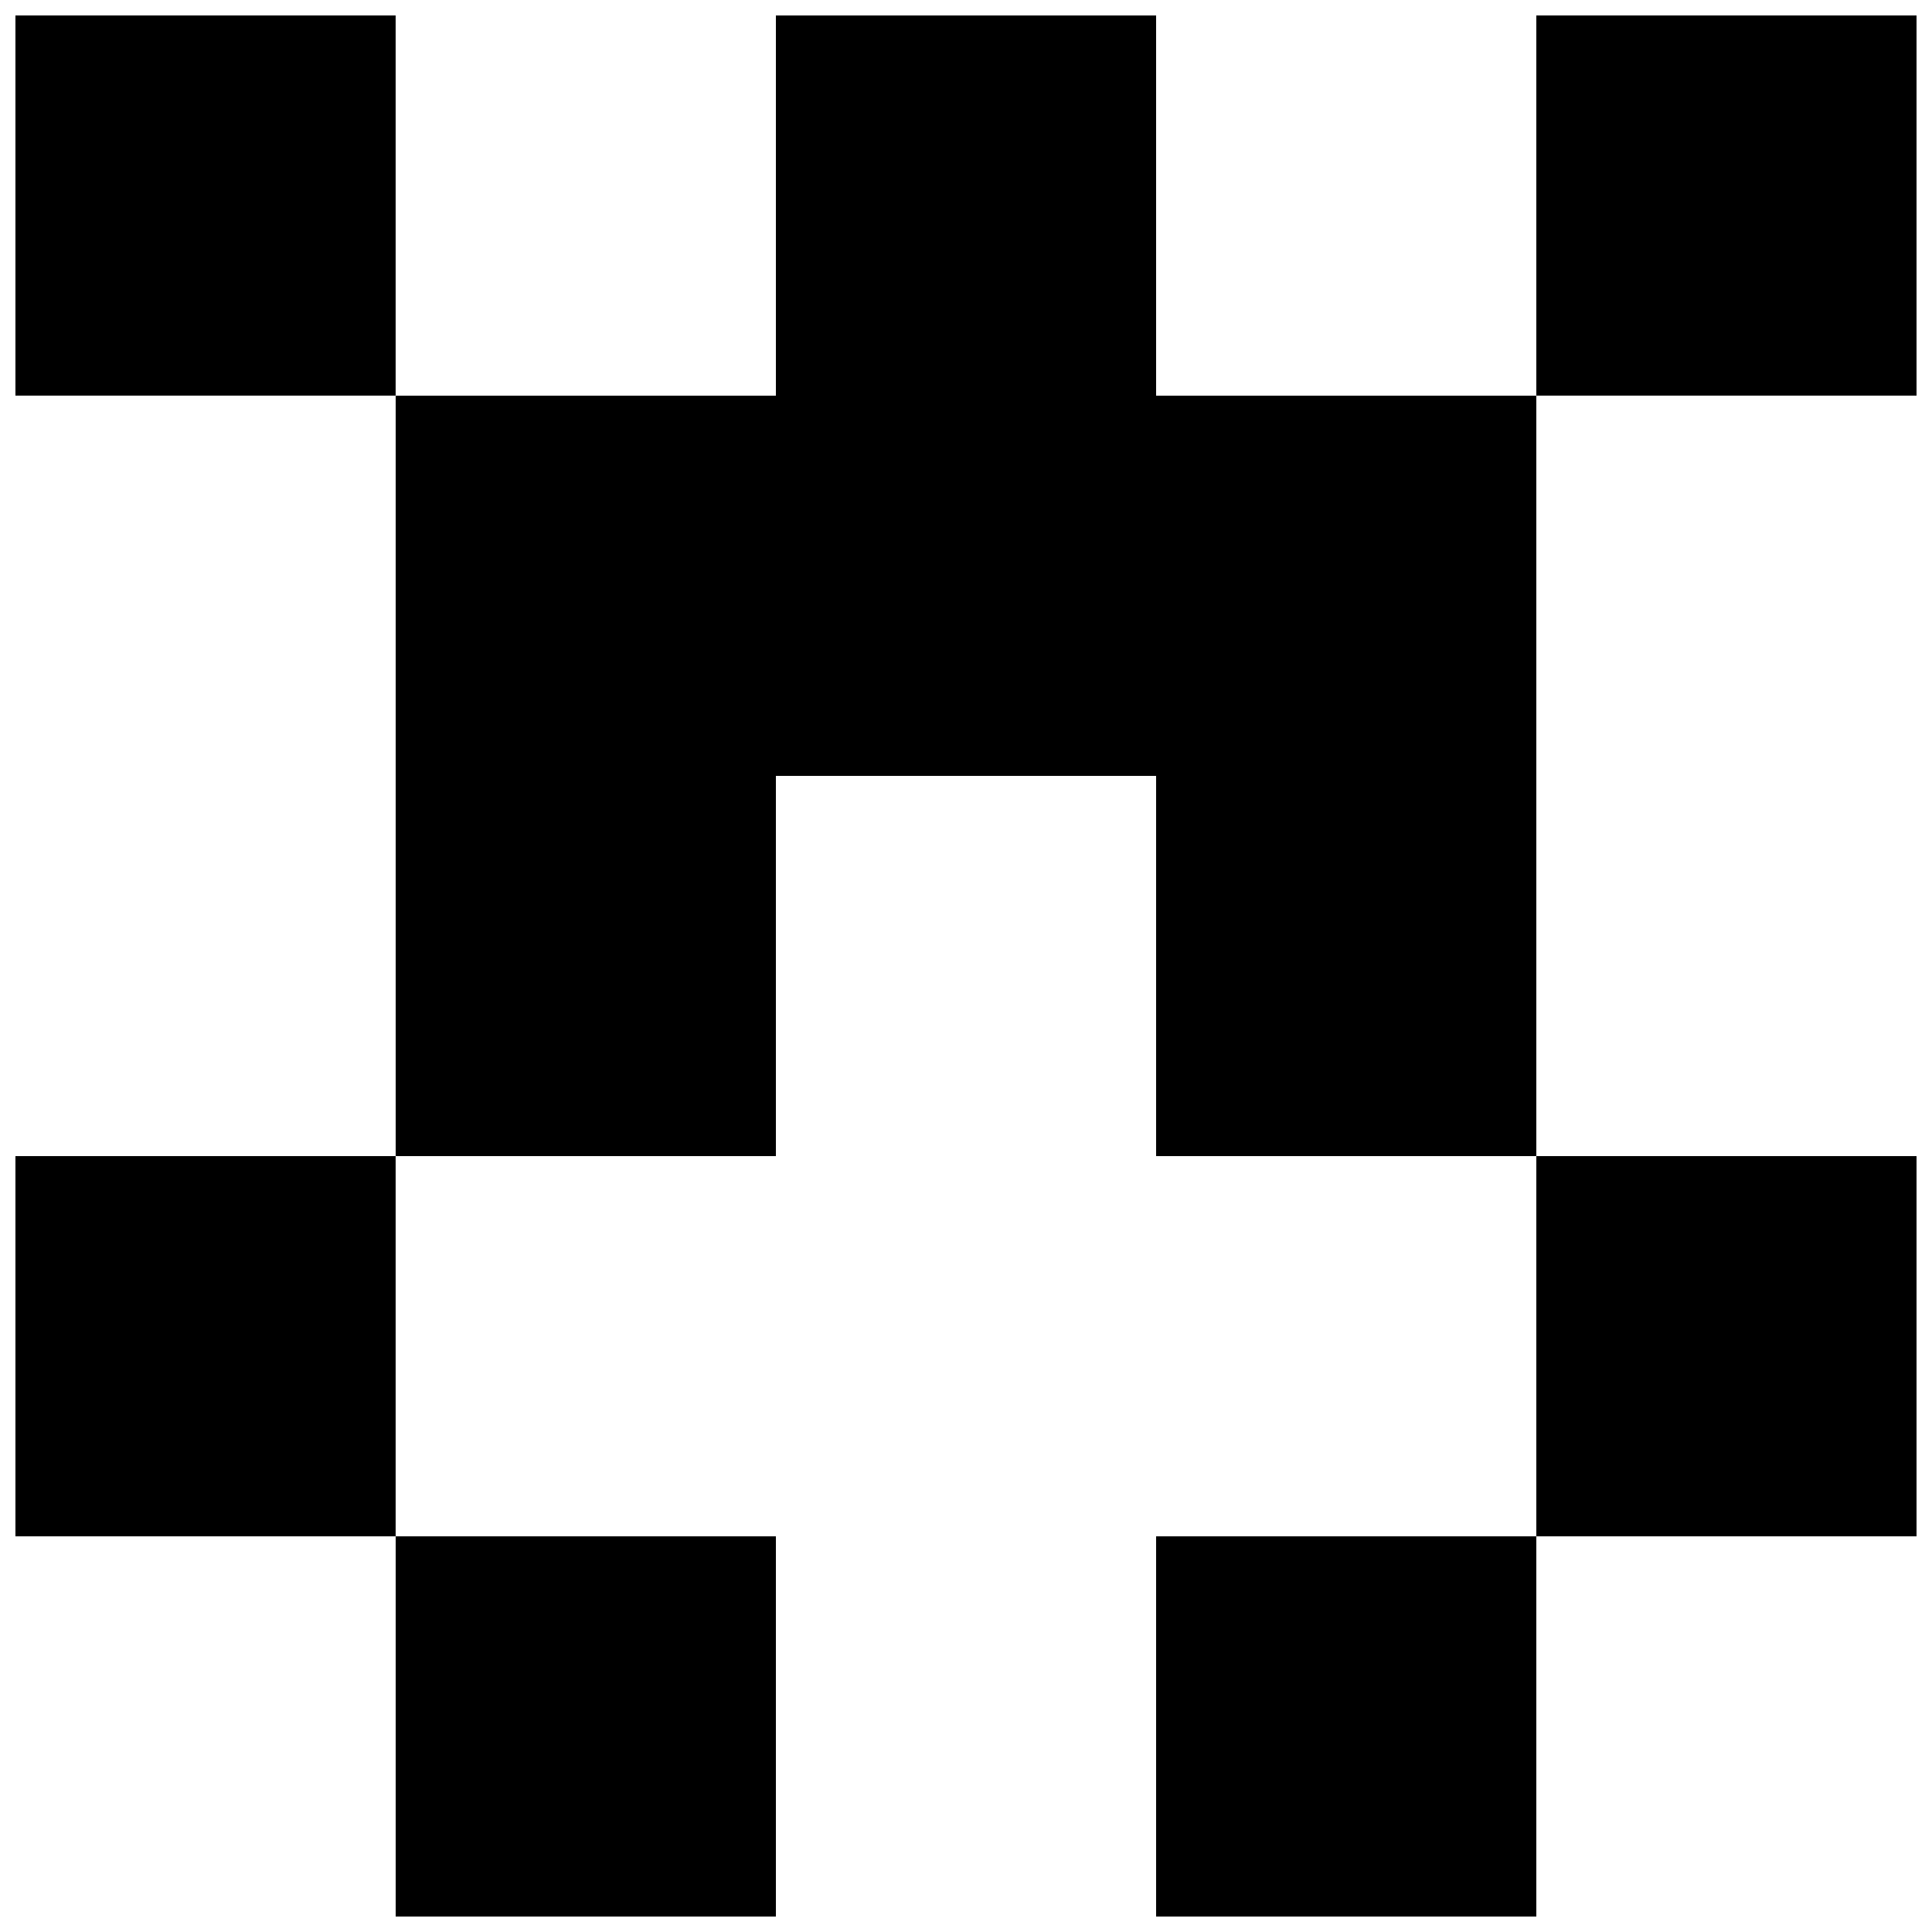
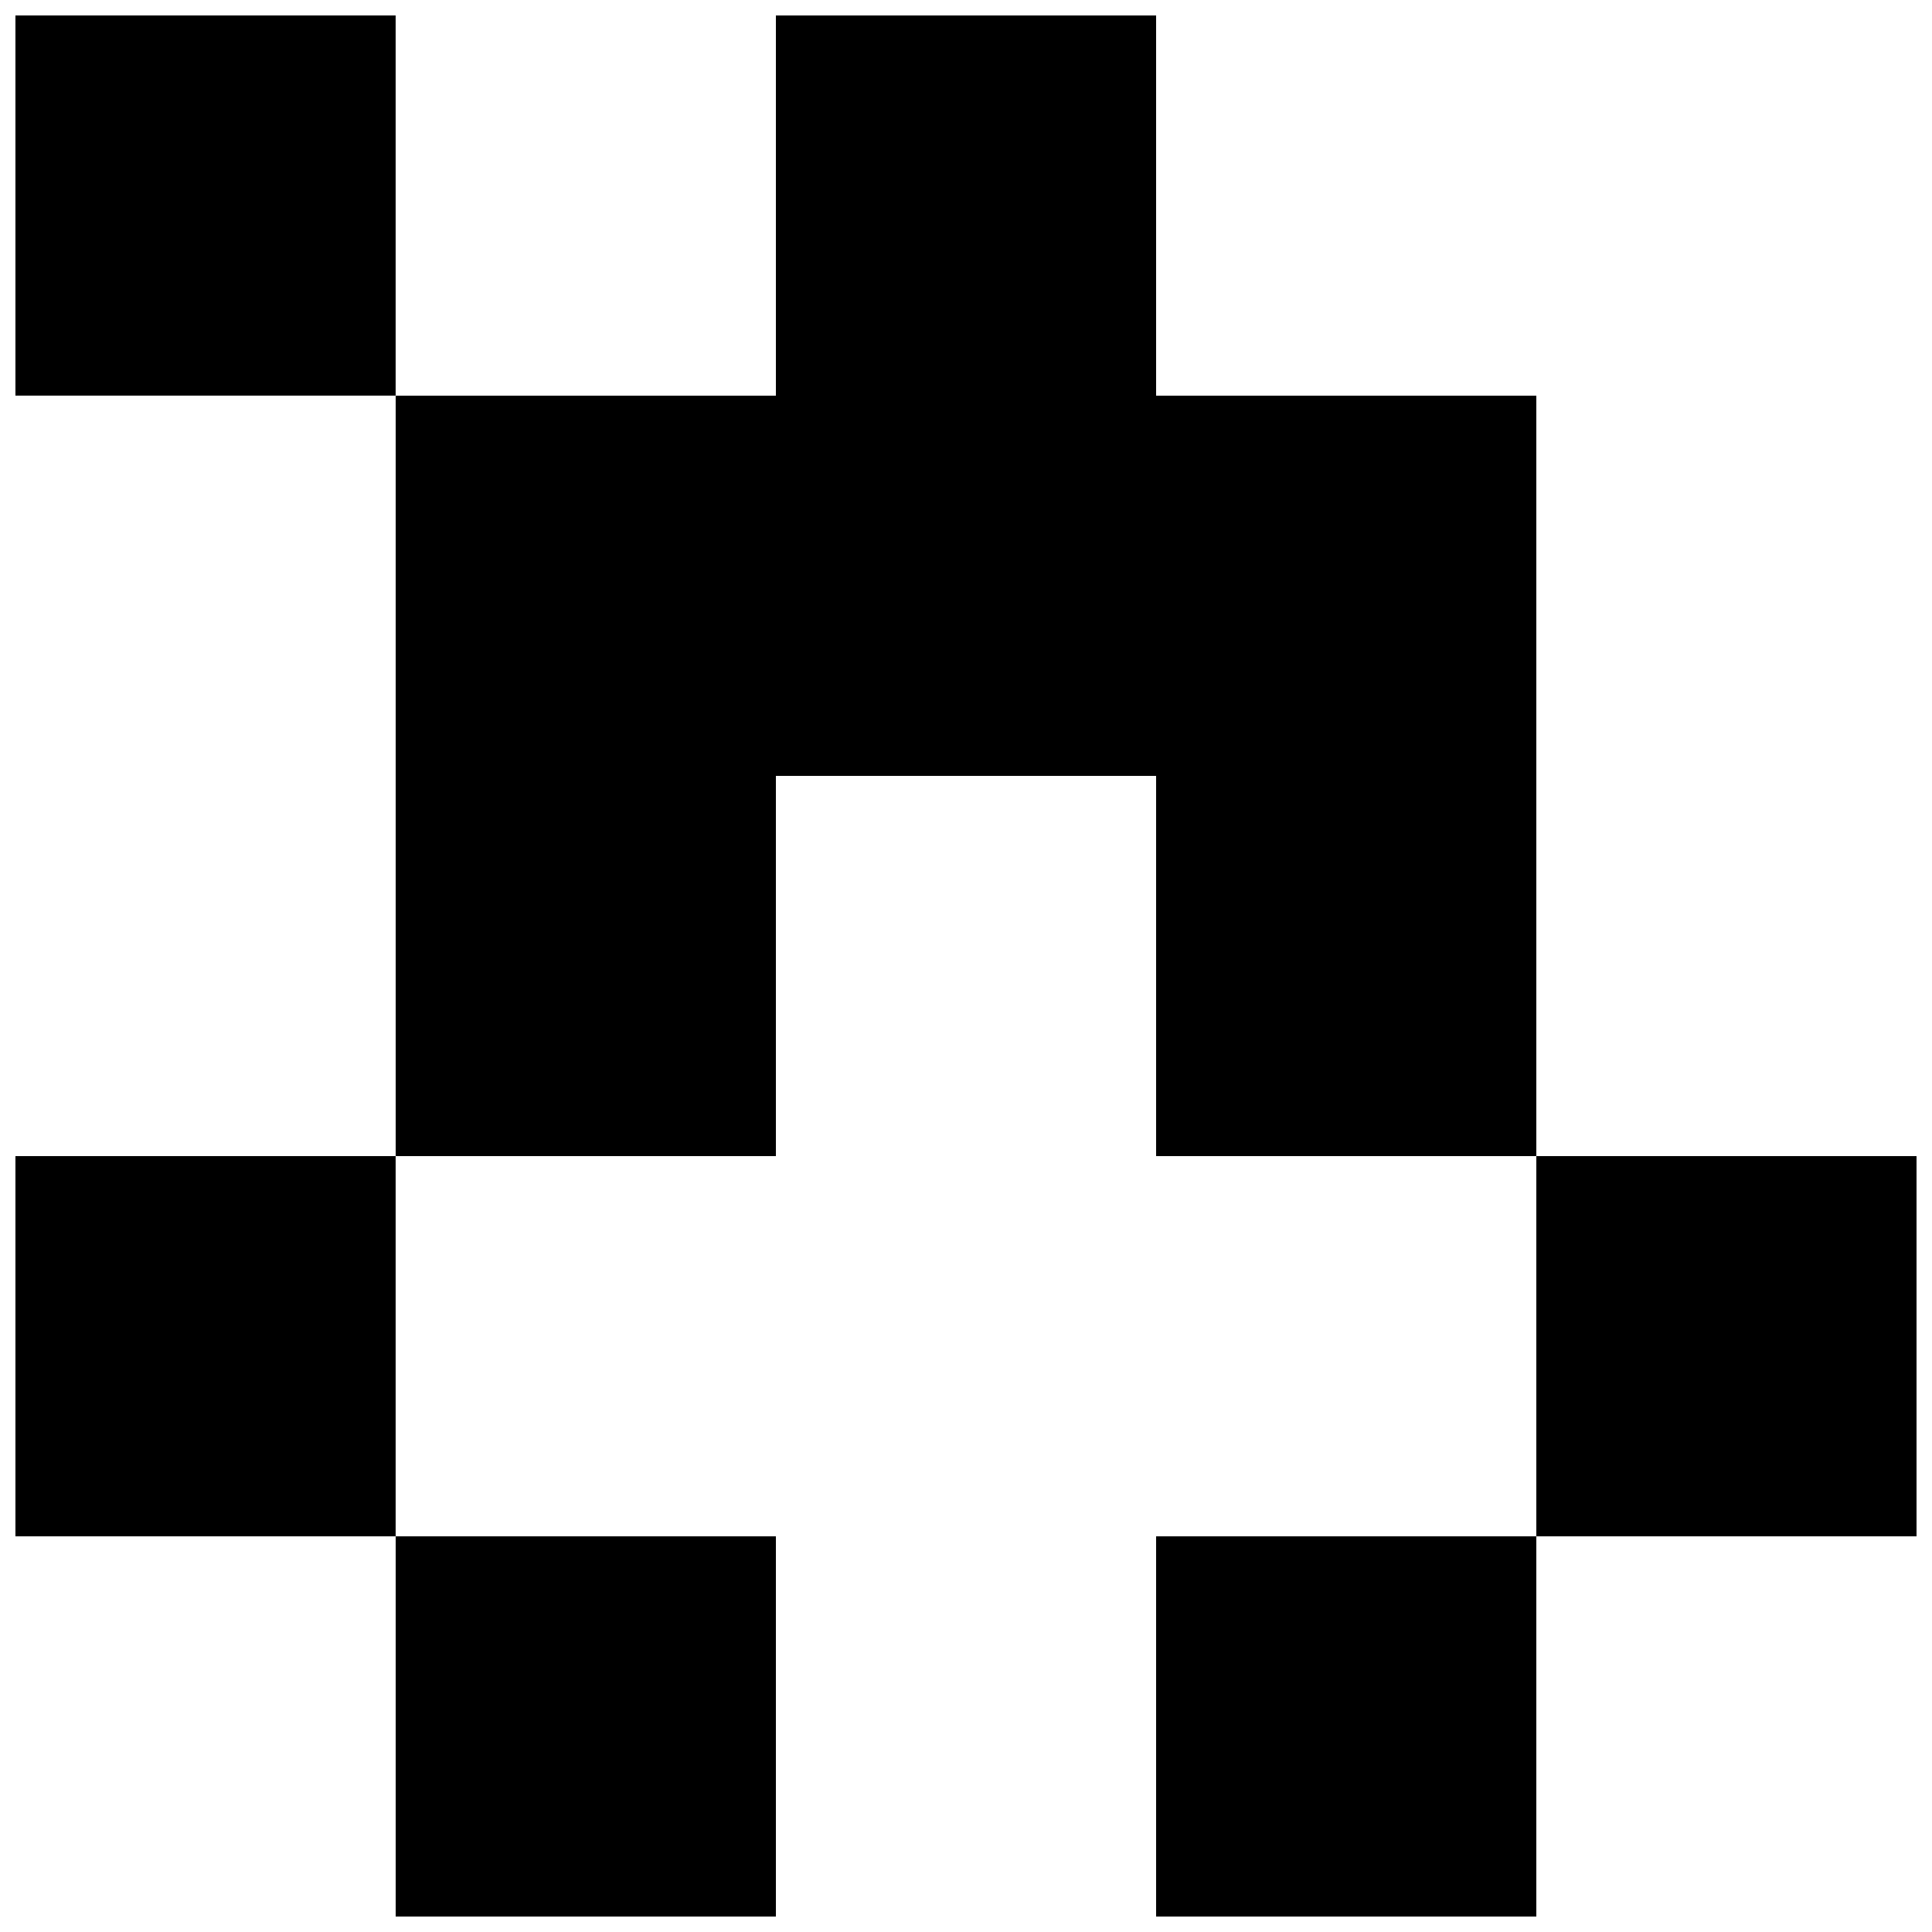
<svg xmlns="http://www.w3.org/2000/svg" width="800px" height="800px" version="1.1" viewBox="144 144 512 512">
  <defs>
    <clipPath id="g">
      <path d="m148.09 148.09h100.91v100.91h-100.91z" />
    </clipPath>
    <clipPath id="f">
      <path d="m551 148.09h100.9v100.91h-100.9z" />
    </clipPath>
    <clipPath id="e">
      <path d="m248 148.09h304v302.91h-304z" />
    </clipPath>
    <clipPath id="d">
      <path d="m148.09 450h100.91v102h-100.91z" />
    </clipPath>
    <clipPath id="c">
      <path d="m551 450h100.9v102h-100.9z" />
    </clipPath>
    <clipPath id="b">
      <path d="m248 551h102v100.9h-102z" />
    </clipPath>
    <clipPath id="a">
      <path d="m450 551h102v100.9h-102z" />
    </clipPath>
  </defs>
  <g>
    <g clip-path="url(#g)">
      <path d="m148.09 148.09h100.76v100.76h-100.76z" />
    </g>
    <g clip-path="url(#f)">
-       <path d="m551.14 148.09h100.76v100.76h-100.76z" />
-     </g>
+       </g>
    <g clip-path="url(#e)">
      <path d="m551.14 248.86h-100.76v-100.76h-100.76v100.76h-100.76v201.52h100.76v-100.76h100.76v100.76h100.76z" />
    </g>
    <g clip-path="url(#d)">
      <path d="m148.09 450.38h100.76v100.76h-100.76z" />
    </g>
    <g clip-path="url(#c)">
      <path d="m551.14 450.38h100.76v100.76h-100.76z" />
    </g>
    <g clip-path="url(#b)">
      <path d="m248.86 551.14h100.76v100.76h-100.76z" />
    </g>
    <g clip-path="url(#a)">
      <path d="m450.38 551.14h100.76v100.76h-100.76z" />
    </g>
  </g>
</svg>